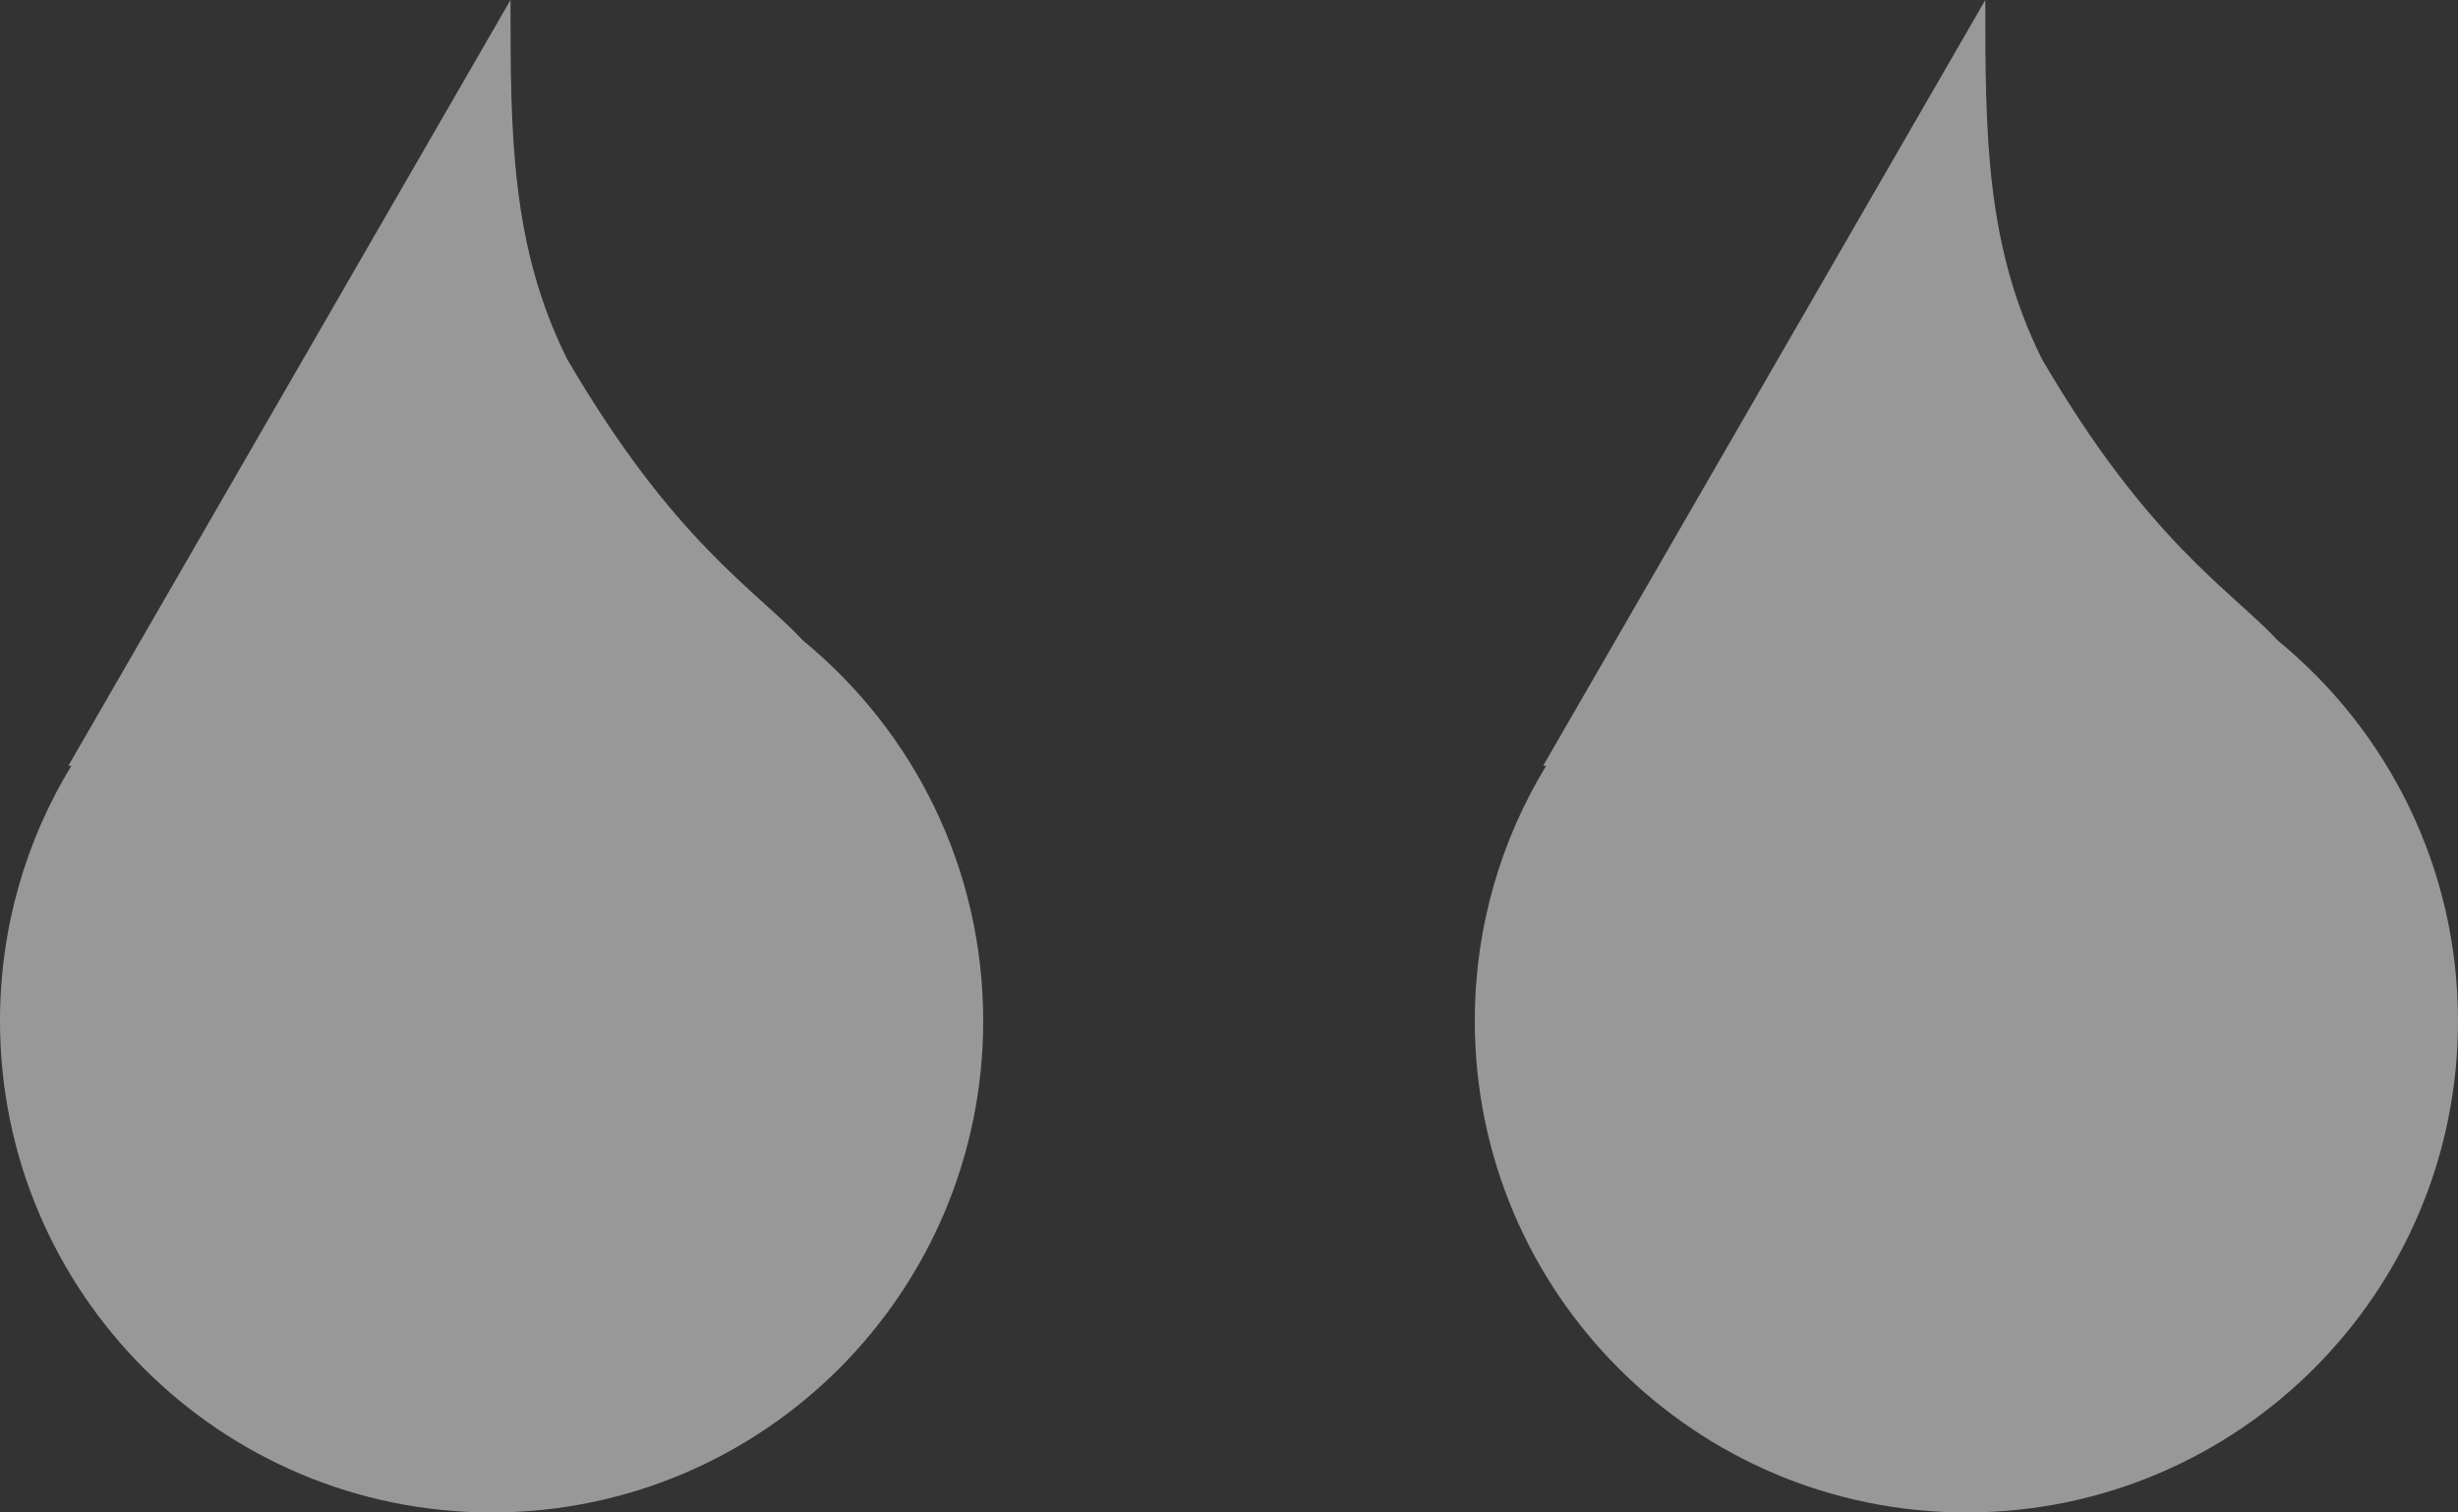
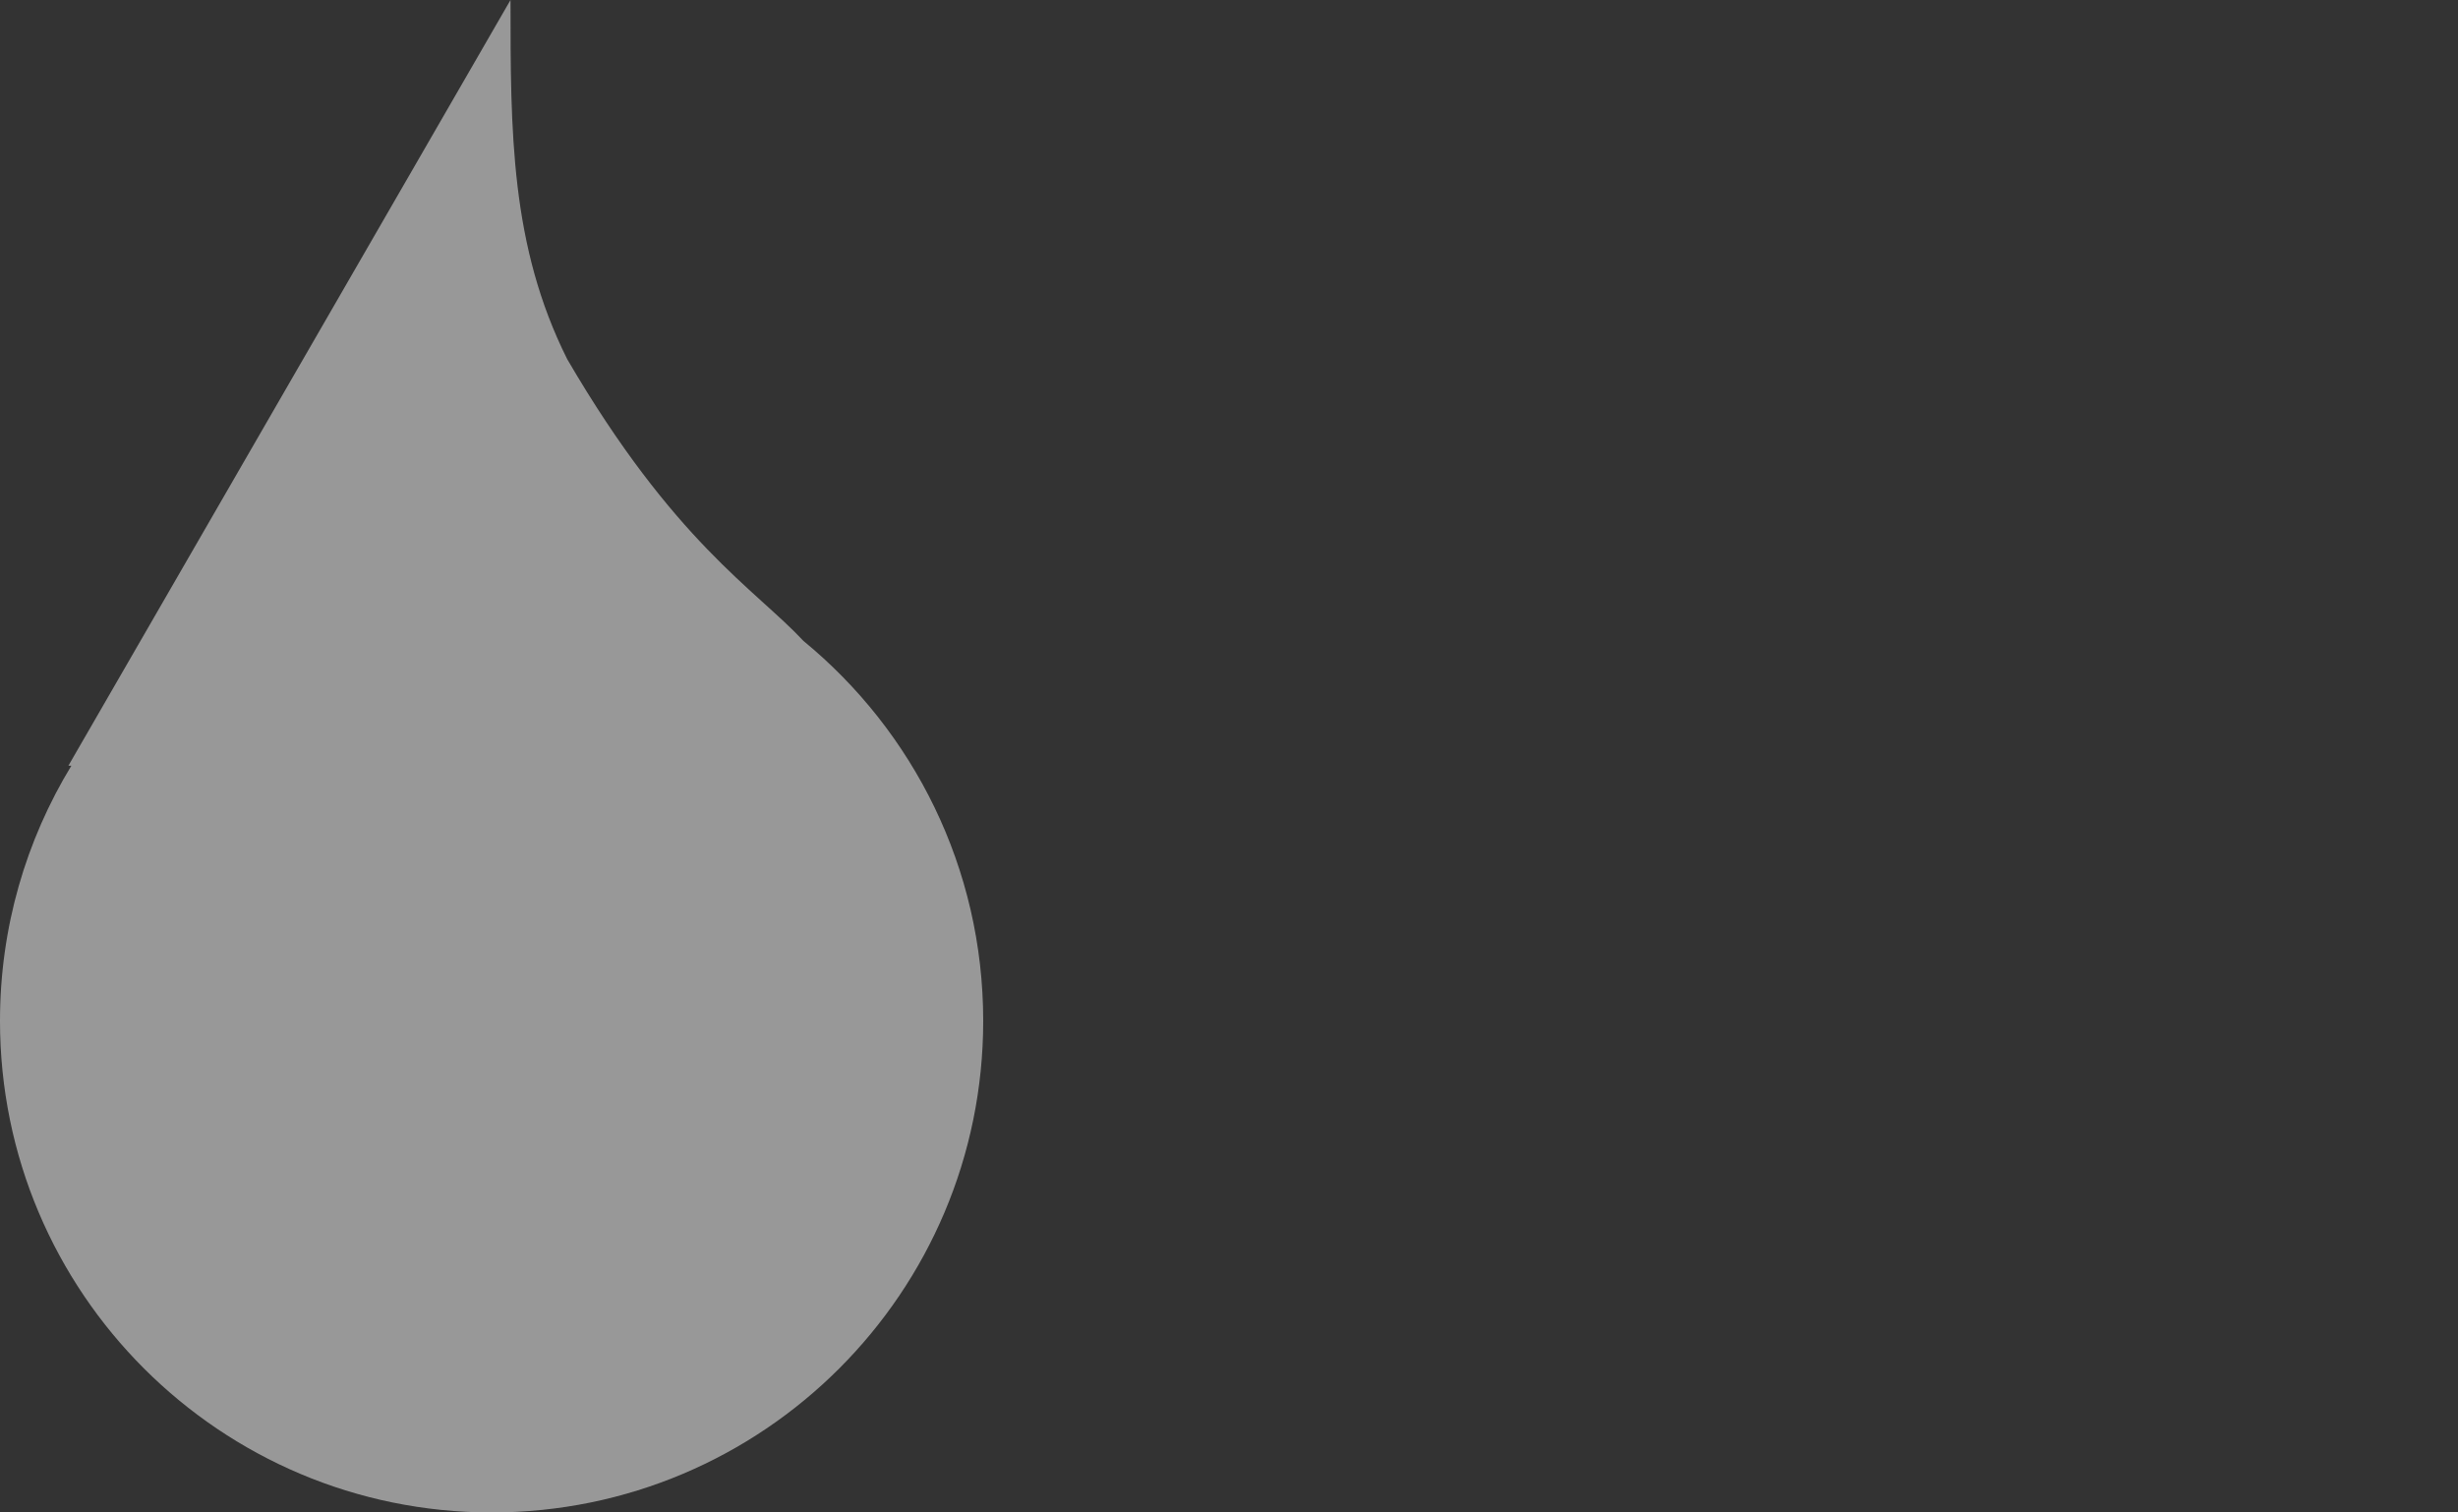
<svg xmlns="http://www.w3.org/2000/svg" width="65" height="40" viewBox="0 0 65 40" fill="none">
  <rect x="0" y="0" width="65" height="40" fill="#333333" stroke="none" />
  <path d="M13.5 0C13.5 3.5 13.5 6.5 15 9.5C17.818 14.331 19.987 15.598 21.247 16.951C24.149 19.335 26 22.951 26 27C26 34.18 20.18 40 13 40C5.82 40 0 34.18 0 27C0 24.528 0.69 22.218 1.888 20.25H1.809L13.5 0Z" fill="#FEFEFE" fill-opacity="0.5" />
-   <path d="M52.5 0C52.5 3.5 52.5 6.5 54 9.5C56.818 14.331 58.987 15.598 60.247 16.951C63.149 19.335 65 22.951 65 27C65 34.18 59.18 40 52 40C44.82 40 39 34.18 39 27C39 24.528 39.69 22.218 40.888 20.25H40.809L52.5 0Z" fill="#FEFEFE" fill-opacity="0.5" />
</svg>